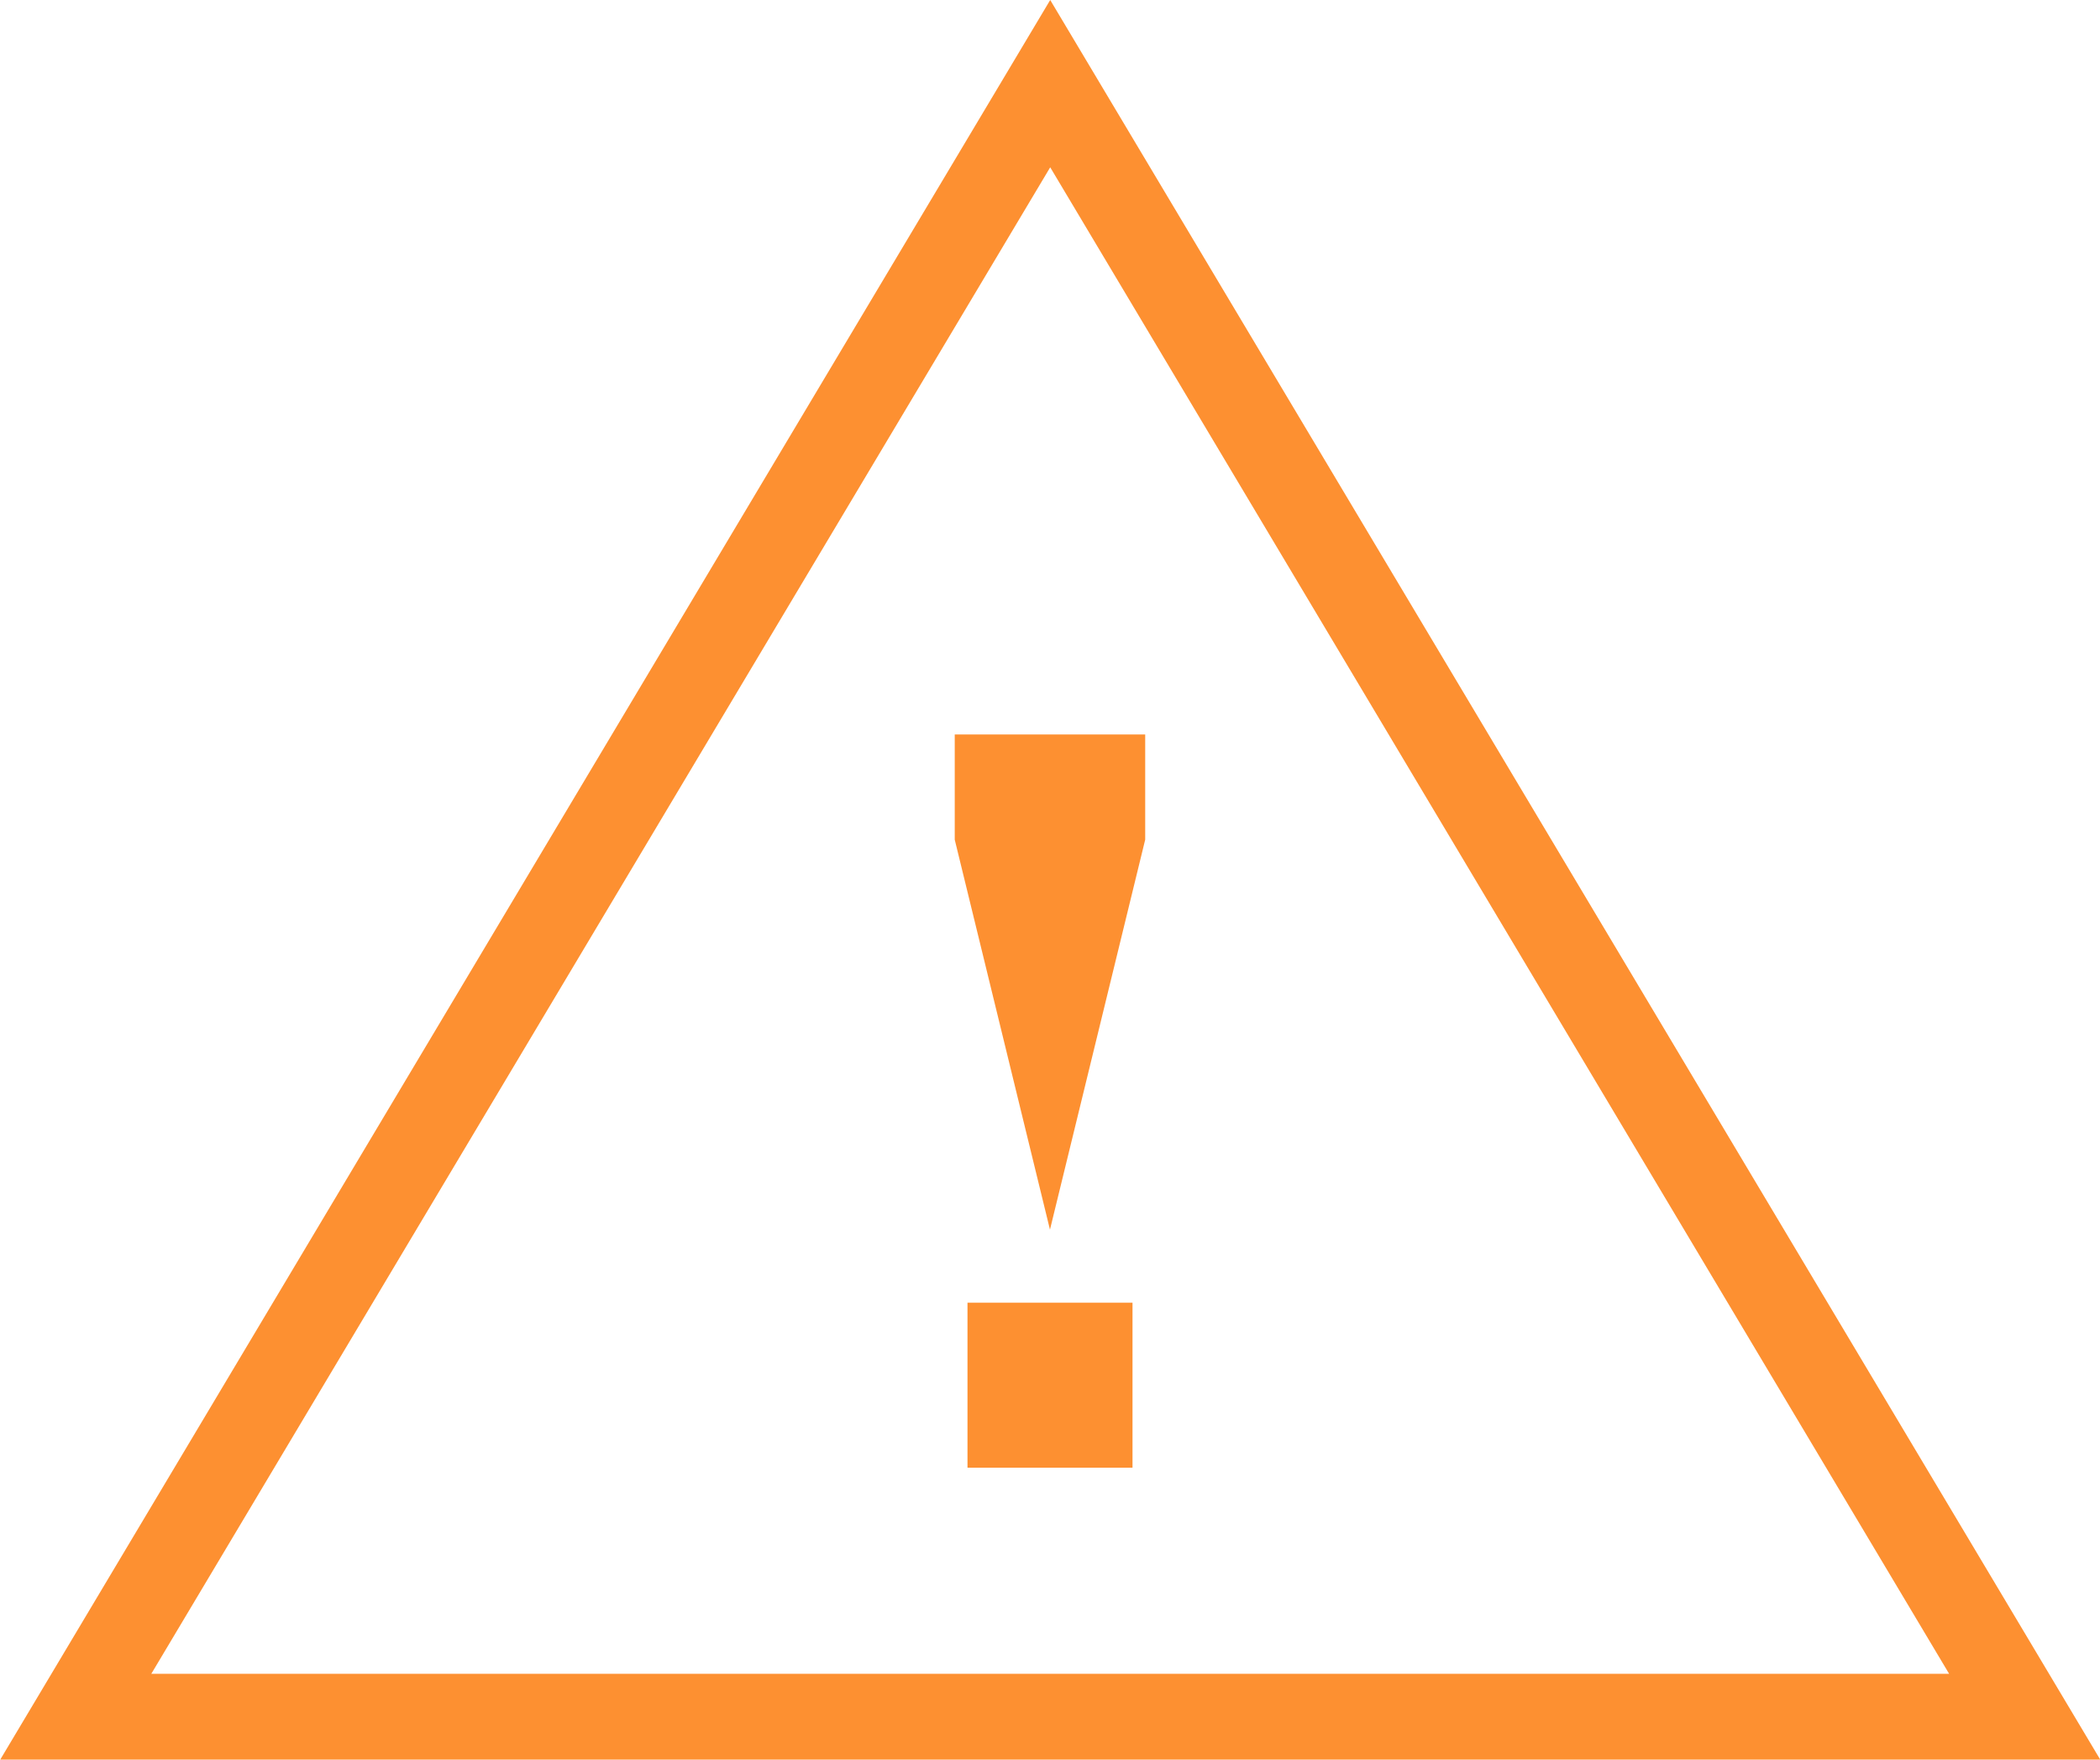
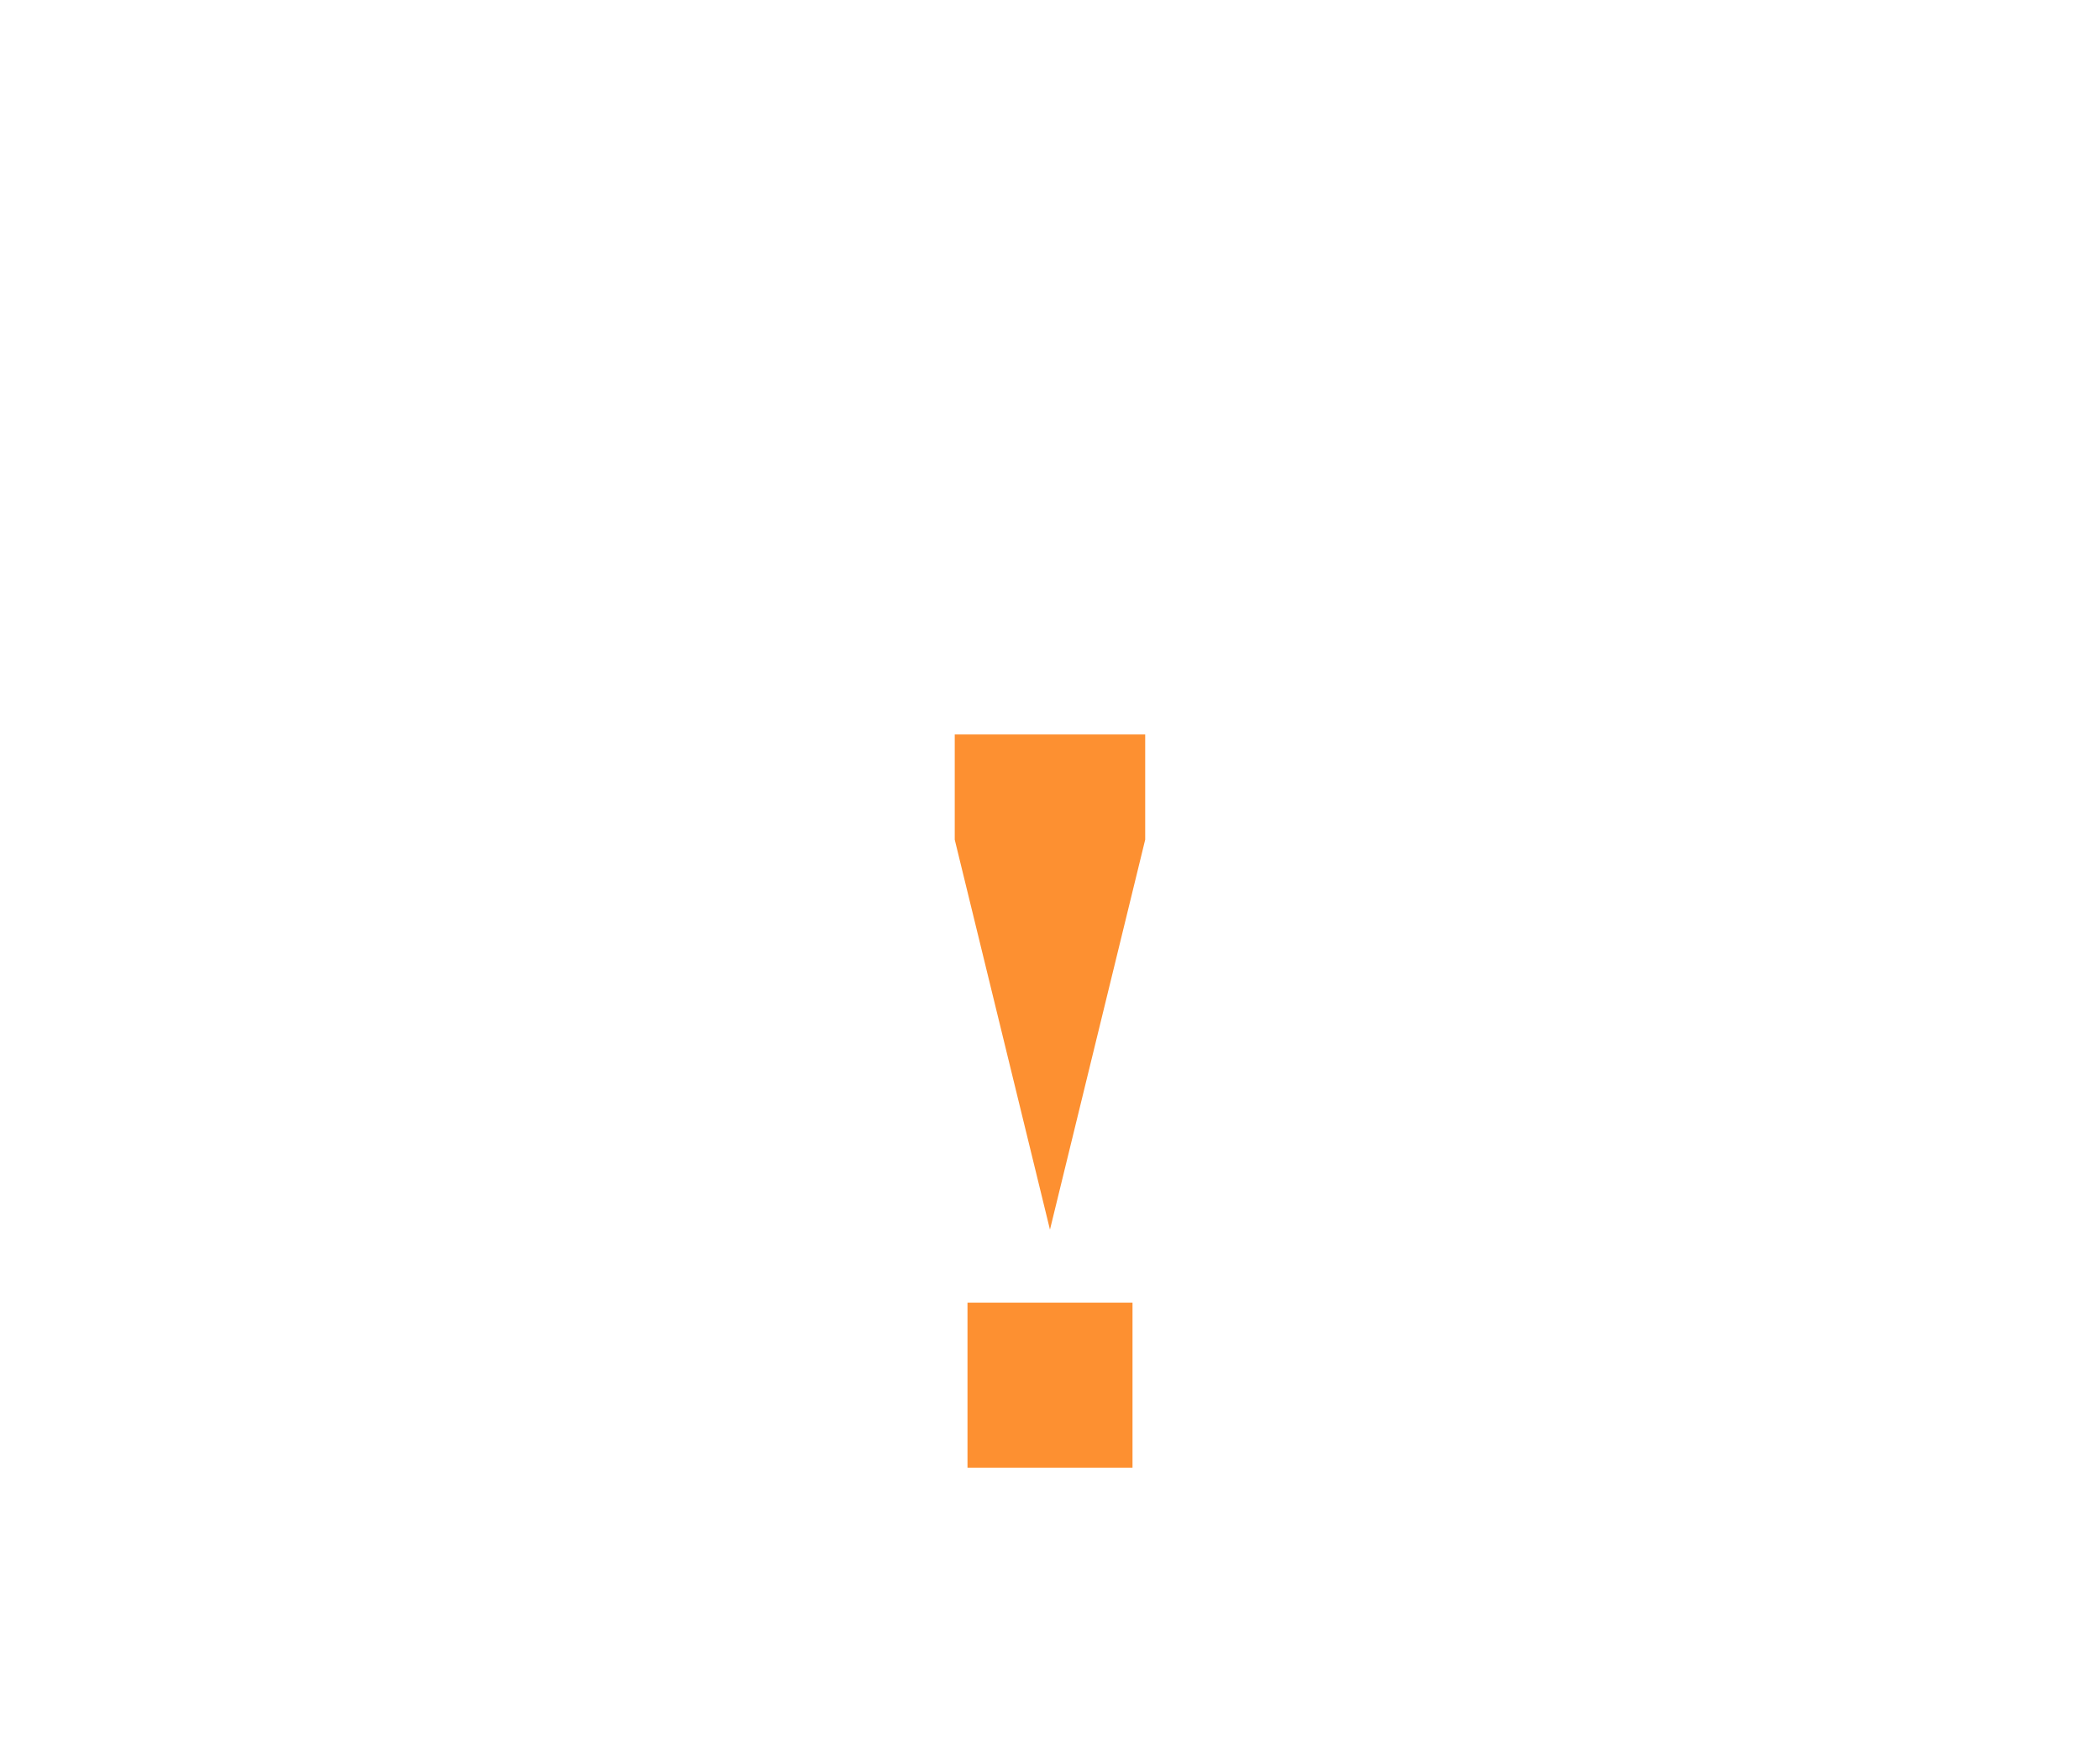
<svg xmlns="http://www.w3.org/2000/svg" width="34.423" height="28.84" viewBox="0 0 34.423 28.84">
  <g id="Group_113" data-name="Group 113" transform="translate(-200.885 -190.889)">
-     <path id="Path_1" data-name="Path 1" d="M219.144,194.791l-14.735,24.692h29.47Zm1.353,21.314h-2.705V213.4H220.5Zm-1.353-3.9-1.561-6.393v-1.724h3.122v1.724Z" transform="translate(-1.048 -1.16)" fill="none" />
-     <path id="Path_2" data-name="Path 2" d="M218.1,190.889l-17.211,28.84h34.423Zm0,2.742,14.735,24.692h-29.47Z" transform="translate(0 0)" fill="#fd9031" />
+     <path id="Path_1" data-name="Path 1" d="M219.144,194.791l-14.735,24.692h29.47Zh-2.705V213.4H220.5Zm-1.353-3.9-1.561-6.393v-1.724h3.122v1.724Z" transform="translate(-1.048 -1.16)" fill="none" />
    <rect id="Rectangle_58" data-name="Rectangle 58" width="2.705" height="2.705" transform="translate(216.744 212.24)" fill="#fd9031" />
    <path id="Path_3" data-name="Path 3" d="M223.156,208.02v1.724l1.561,6.392,1.561-6.392V208.02Z" transform="translate(-6.621 -5.093)" fill="#fd9031" />
  </g>
</svg>